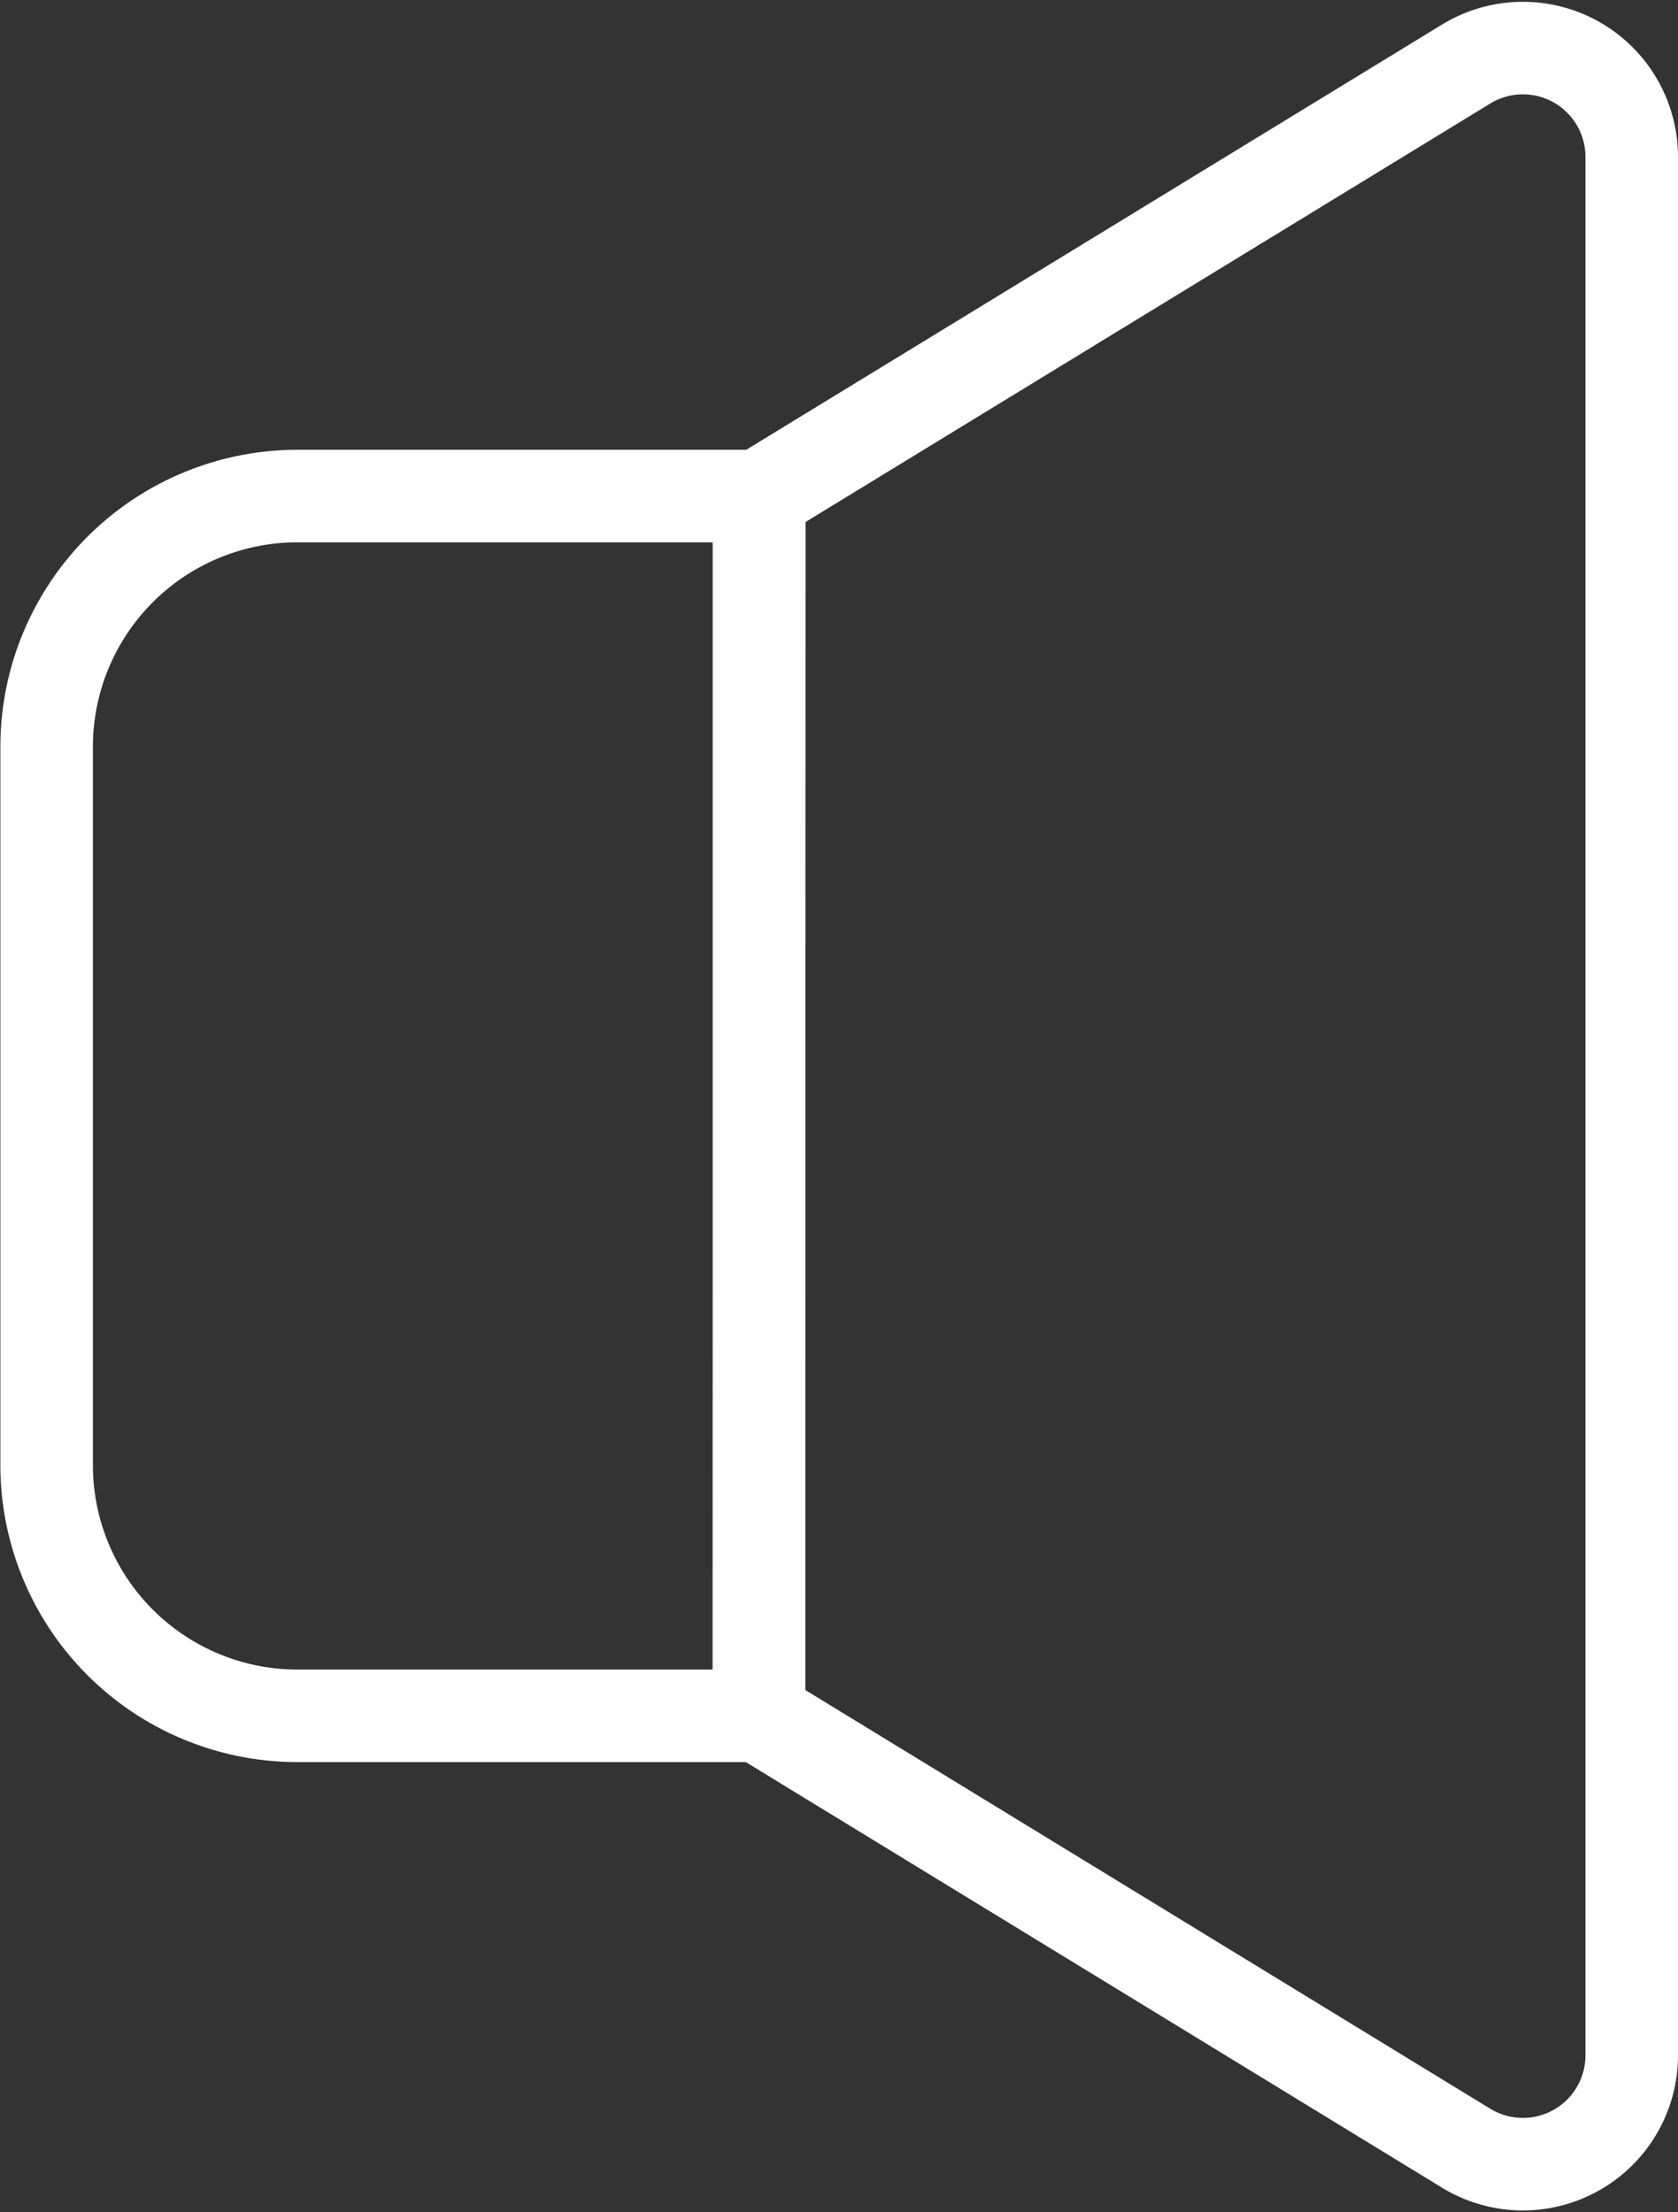
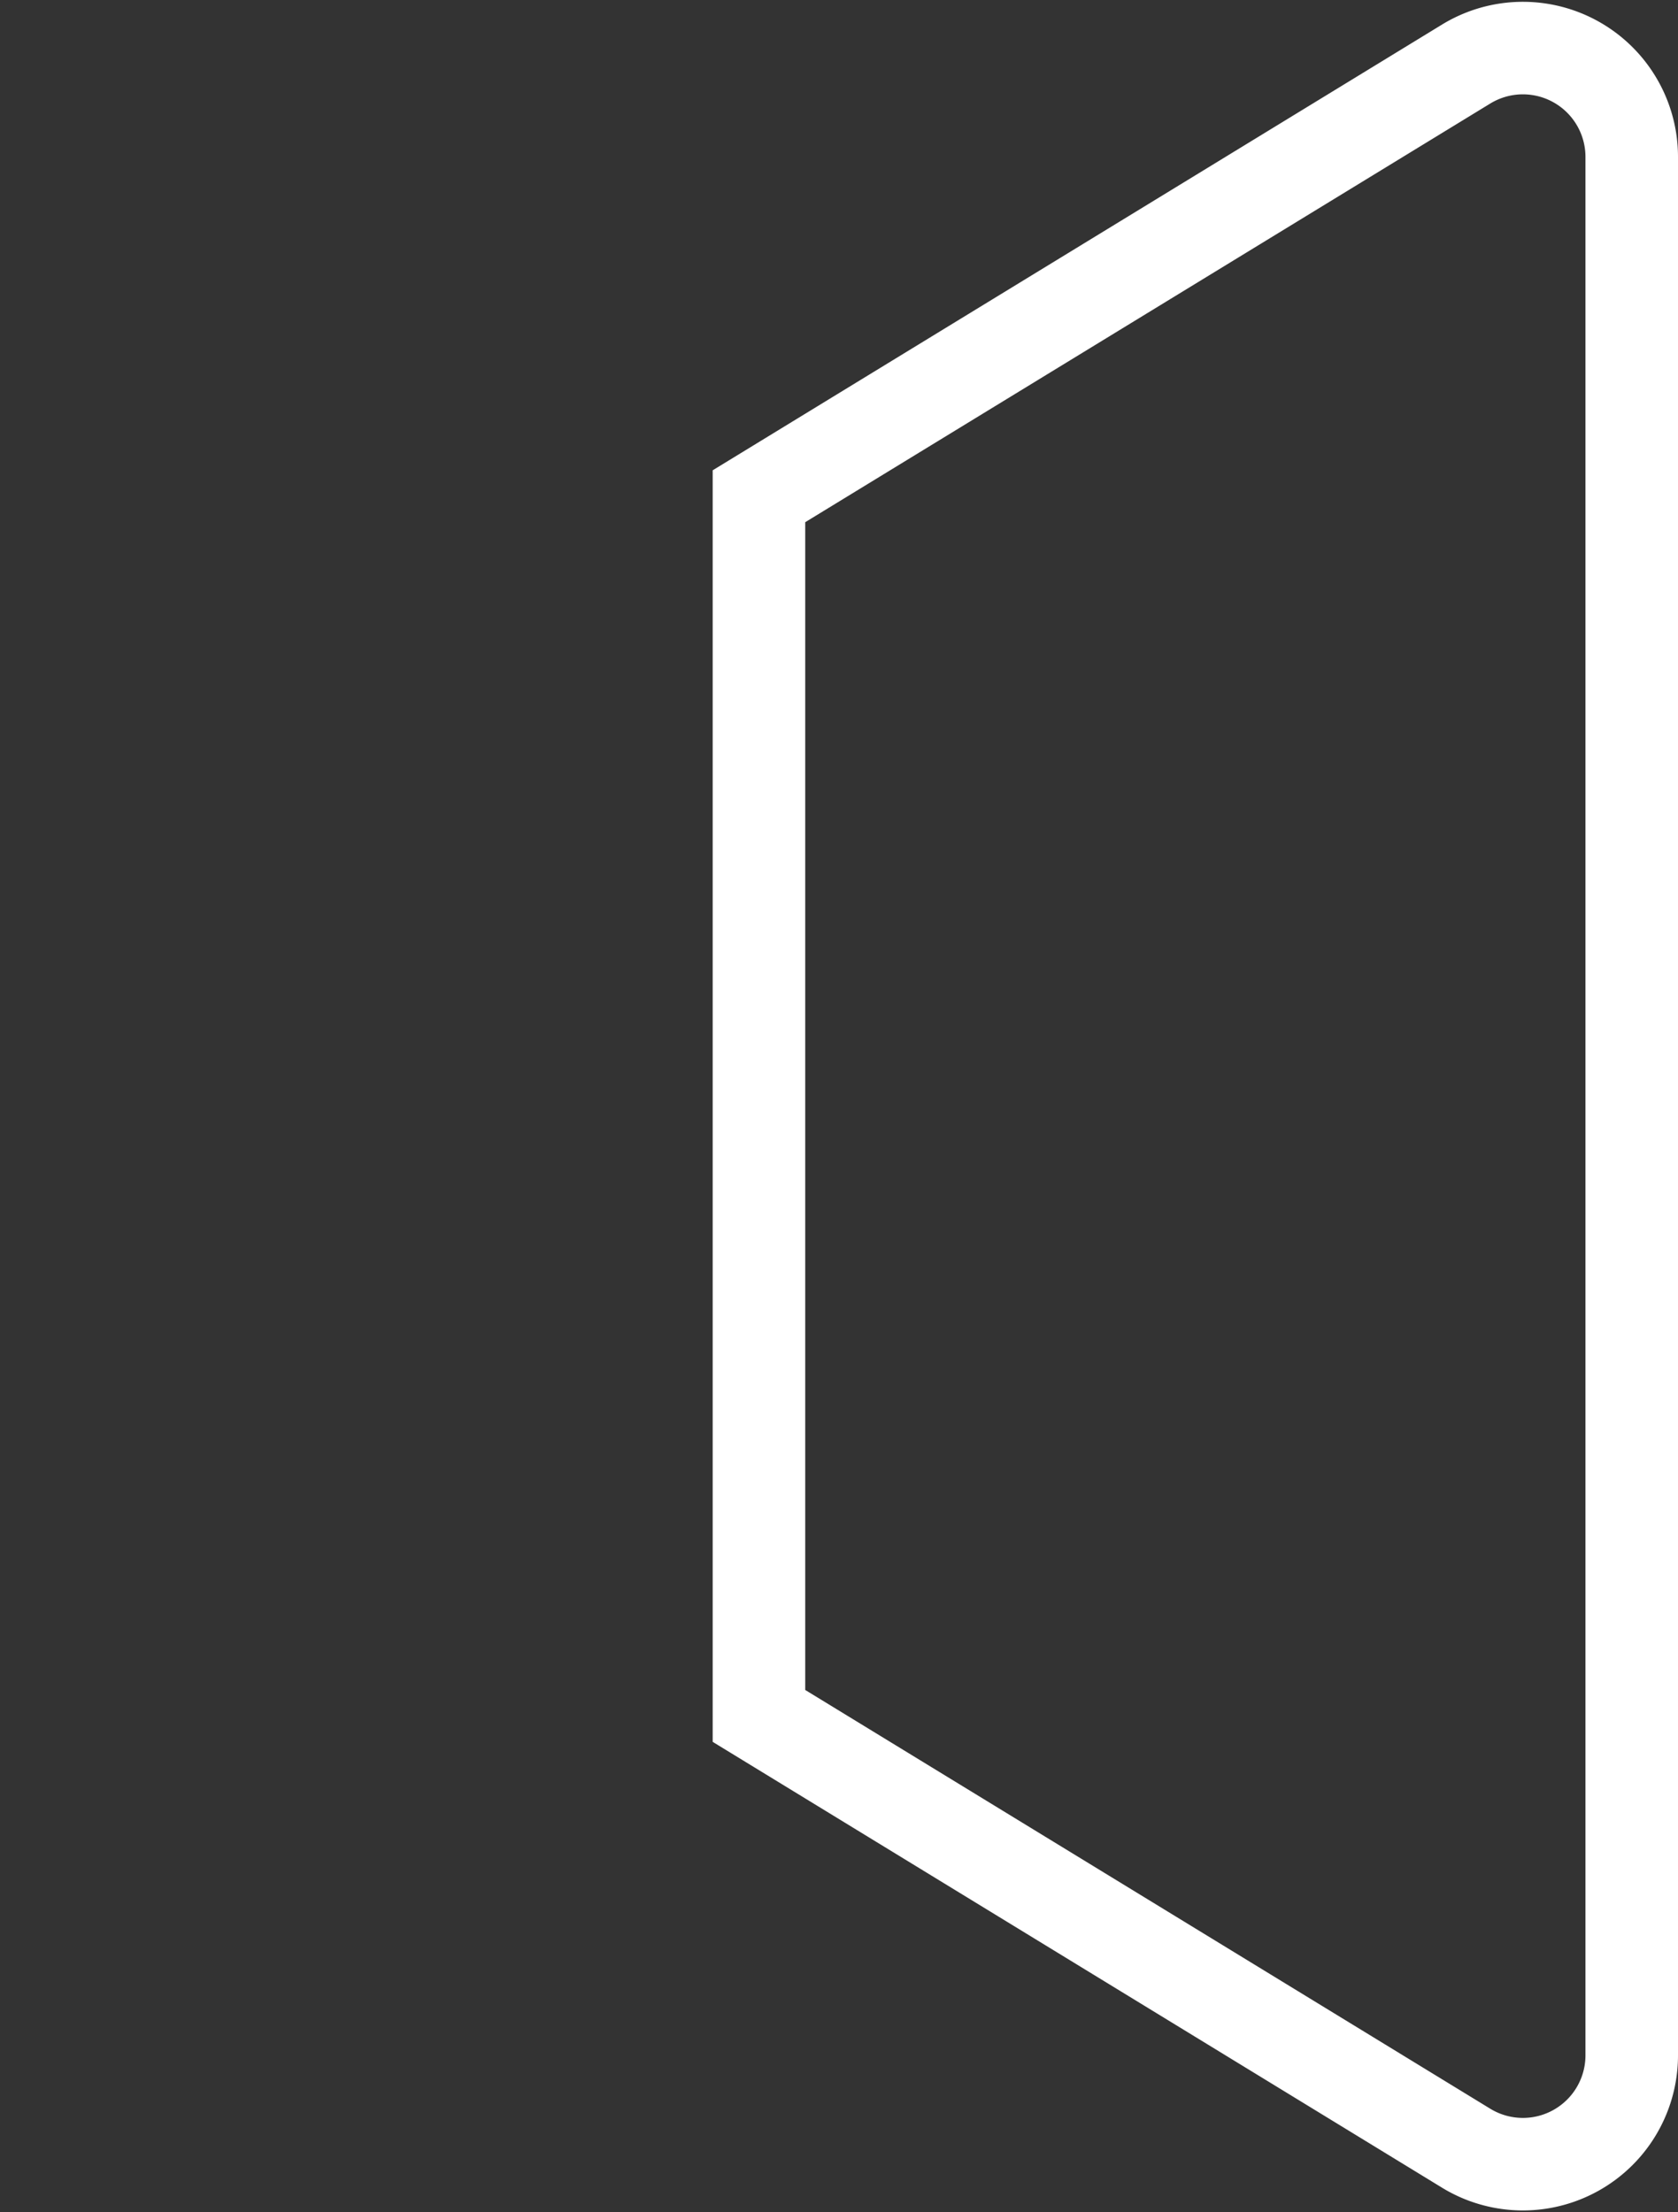
<svg xmlns="http://www.w3.org/2000/svg" height="23.905" width="18.132">
  <rect width="100%" height="100%" fill="#333333" stroke="none" />
  <g fill="none" stroke="#fff" stroke-miterlimit="10">
-     <path d="M8.201 18.543H3.214a2.71 2.71 0 01-2.71-2.711v-7.76a2.71 2.71 0 012.71-2.711h4.991z" />
    <path d="M15.843 23.216l-7.642-4.672V5.363L15.843.692a1.176 1.176 0 011.789 1v20.52a1.176 1.176 0 01-1.789 1.004z" />
  </g>
</svg>